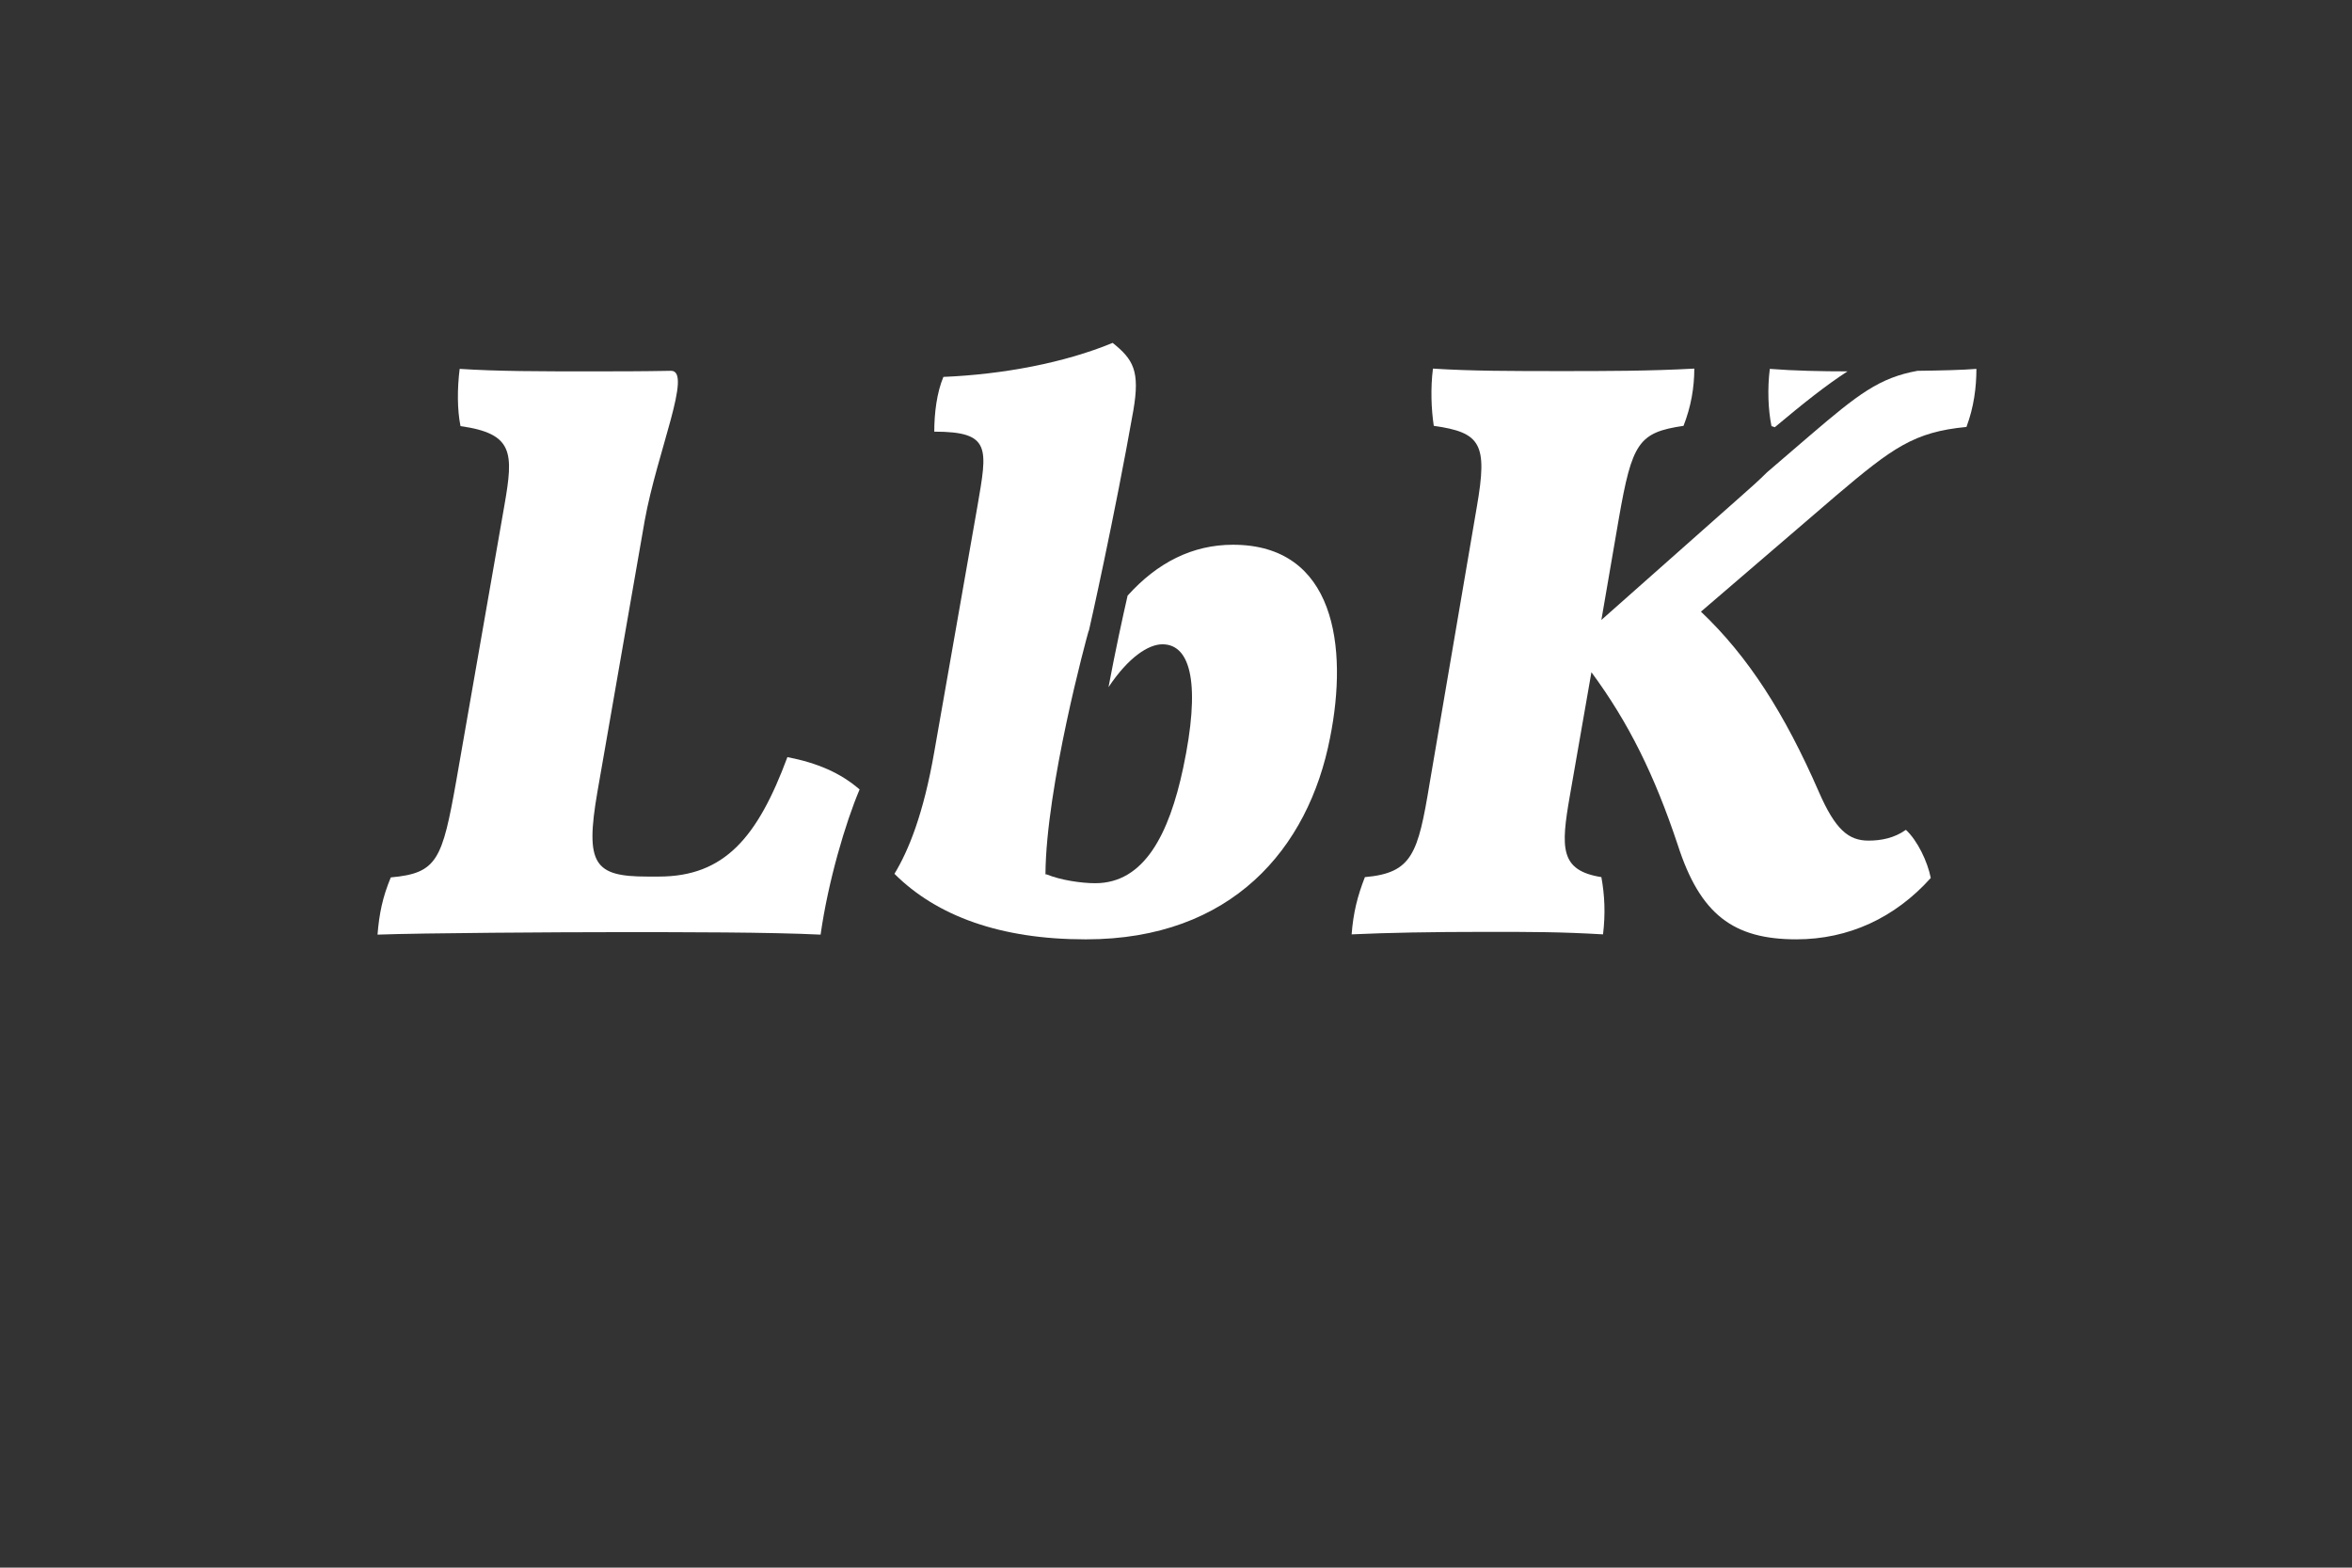
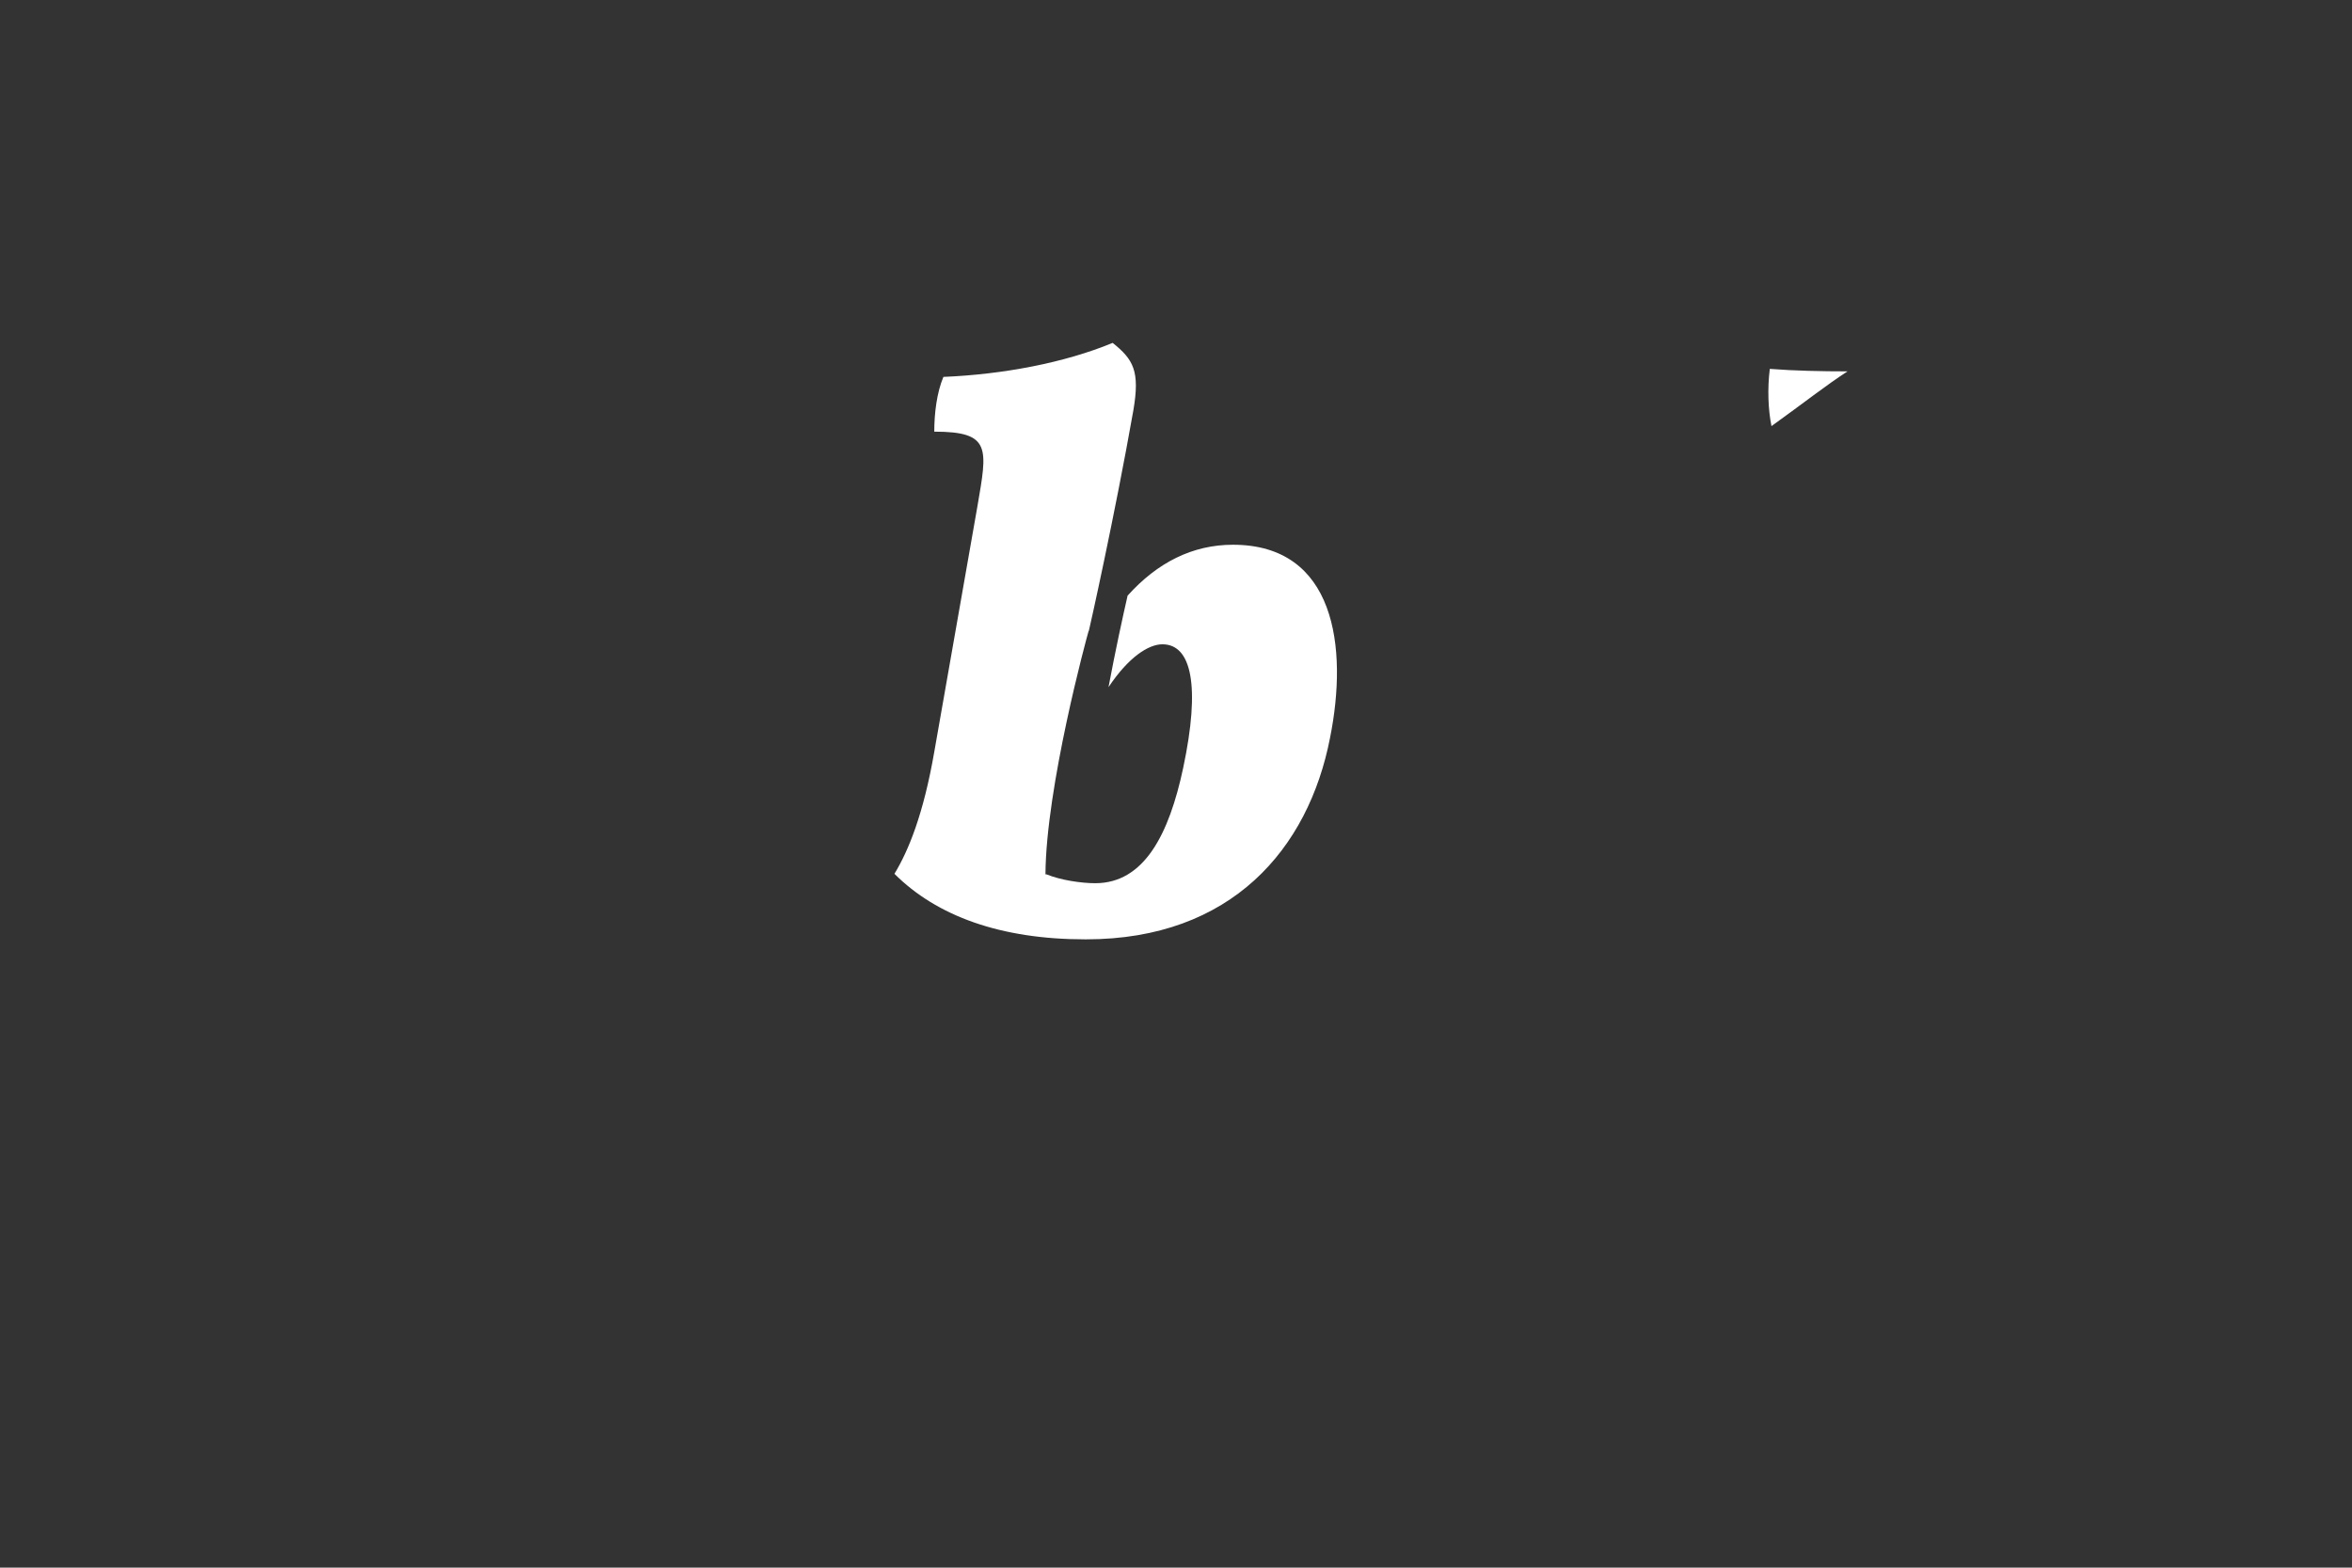
<svg xmlns="http://www.w3.org/2000/svg" version="1.1" id="Ebene_1" x="0px" y="0px" viewBox="0 0 85.04 56.69" style="enable-background:new 0 0 85.04 56.69;" xml:space="preserve">
  <rect x="0" y="0" width="85.04" height="56.69" fill="#333333" stroke="none" />
  <style type="text/css">
	.st0{fill:#FFFFFF;}
</style>
  <g>
-     <path class="st0" d="M14.13,31.73c1.68-0.15,1.86-0.63,2.37-3.51l1.74-9.96c0.33-1.89,0.33-2.58-1.59-2.85   c-0.12-0.6-0.12-1.35-0.03-2.07c1.38,0.09,2.88,0.09,4.77,0.09c0.83,0,1.85,0,2.87-0.02c0.79-0.01-0.5,2.93-0.95,5.42l-1.71,9.81   c-0.45,2.61-0.12,3.06,1.8,3.06h0.42c2.37,0,3.57-1.41,4.65-4.32c1.08,0.21,1.92,0.57,2.61,1.17c-0.51,1.2-1.14,3.33-1.41,5.25   c-1.83-0.09-4.95-0.09-7.29-0.09c-2.22,0-7.11,0.03-8.73,0.09C13.71,33.05,13.83,32.45,14.13,31.73z" />
    <path class="st0" d="M22.9,21.15" />
    <path class="st0" d="M39.95,20.3" />
    <path class="st0" d="M44.58,19.7c-1.46,0-2.73,0.64-3.81,1.84c-0.18,0.79-0.44,1.98-0.69,3.31c0.72-1.08,1.44-1.55,1.95-1.55   c1.05,0,1.38,1.5,0.75,4.47c-0.51,2.4-1.41,4.17-3.18,4.17c-0.5,0-1.25-0.11-1.76-0.32H37.8c0.02-3.16,1.49-8.57,1.56-8.8   l0.01-0.01c0.03-0.11,0.93-4.13,1.61-7.98c0.24-1.41,0-1.83-0.75-2.43c-1.74,0.72-3.96,1.14-6.12,1.23   c-0.24,0.57-0.33,1.32-0.33,1.98c2.07,0,1.92,0.6,1.56,2.7l-1.56,8.88c-0.39,2.25-0.93,3.57-1.44,4.41   c1.53,1.53,3.84,2.37,6.9,2.37h0.03c5.25,0,8.04-3.27,8.82-7.29C48.75,23.39,48.27,19.7,44.58,19.7z" />
    <g>
-       <path class="st0" d="M71.1,15.44c0.27-0.72,0.36-1.44,0.36-2.1c-0.48,0.04-1.29,0.06-2.13,0.07c-1.38,0.25-2.15,0.85-3.88,2.33    l-1.56,1.34c-0.26,0.26-0.59,0.56-0.98,0.9l-5.01,4.44l0.63-3.66c0.48-2.76,0.72-3.12,2.34-3.36c0.27-0.69,0.39-1.38,0.39-2.07    c-1.62,0.09-3.27,0.09-4.77,0.09c-1.77,0-3.3,0-4.68-0.09c-0.09,0.72-0.06,1.47,0.03,2.07c1.71,0.24,1.95,0.66,1.56,2.91    l-1.71,10.02c-0.42,2.55-0.63,3.24-2.34,3.39c-0.27,0.69-0.42,1.29-0.48,2.07c1.29-0.06,2.91-0.09,4.83-0.09    c1.74,0,2.7,0,4.26,0.09c0.09-0.75,0.06-1.41-0.06-2.07c-1.5-0.24-1.47-1.05-1.14-2.94l0.78-4.47c1.35,1.83,2.28,3.72,3.12,6.24    c0.81,2.52,2.01,3.42,4.29,3.42c1.89,0,3.57-0.78,4.86-2.22c-0.12-0.6-0.48-1.35-0.9-1.74c-0.42,0.3-0.9,0.39-1.35,0.39    c-0.72,0-1.2-0.39-1.8-1.77c-1.23-2.82-2.55-4.89-4.26-6.51l4.89-4.2C68.43,16.19,69.21,15.62,71.1,15.44z" />
-       <path class="st0" d="M66.8,13.43c-0.92,0-1.92-0.02-2.81-0.09c-0.09,0.72-0.06,1.47,0.06,2.07c0.05,0.01,0.08,0.03,0.12,0.04    C65.22,14.57,66.04,13.92,66.8,13.43z" />
+       <path class="st0" d="M66.8,13.43c-0.92,0-1.92-0.02-2.81-0.09c-0.09,0.72-0.06,1.47,0.06,2.07C65.22,14.57,66.04,13.92,66.8,13.43z" />
    </g>
  </g>
</svg>